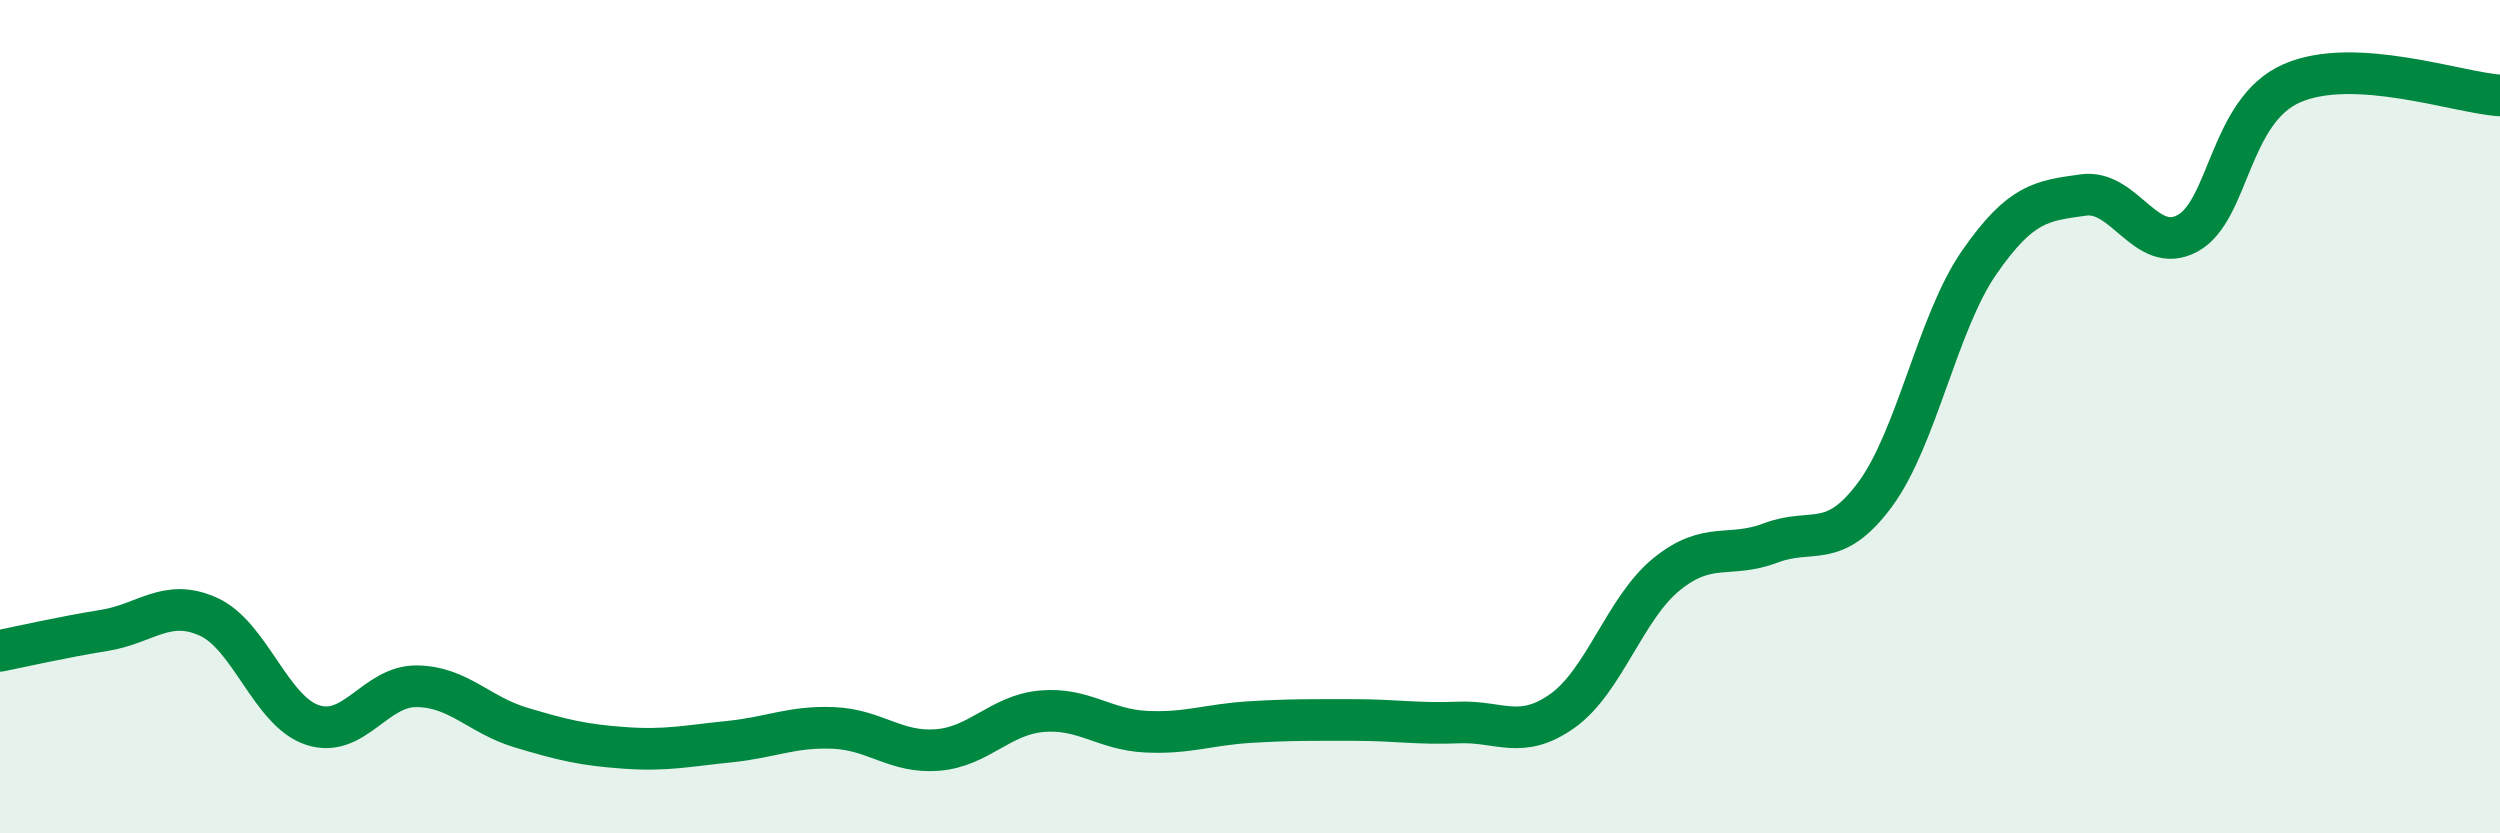
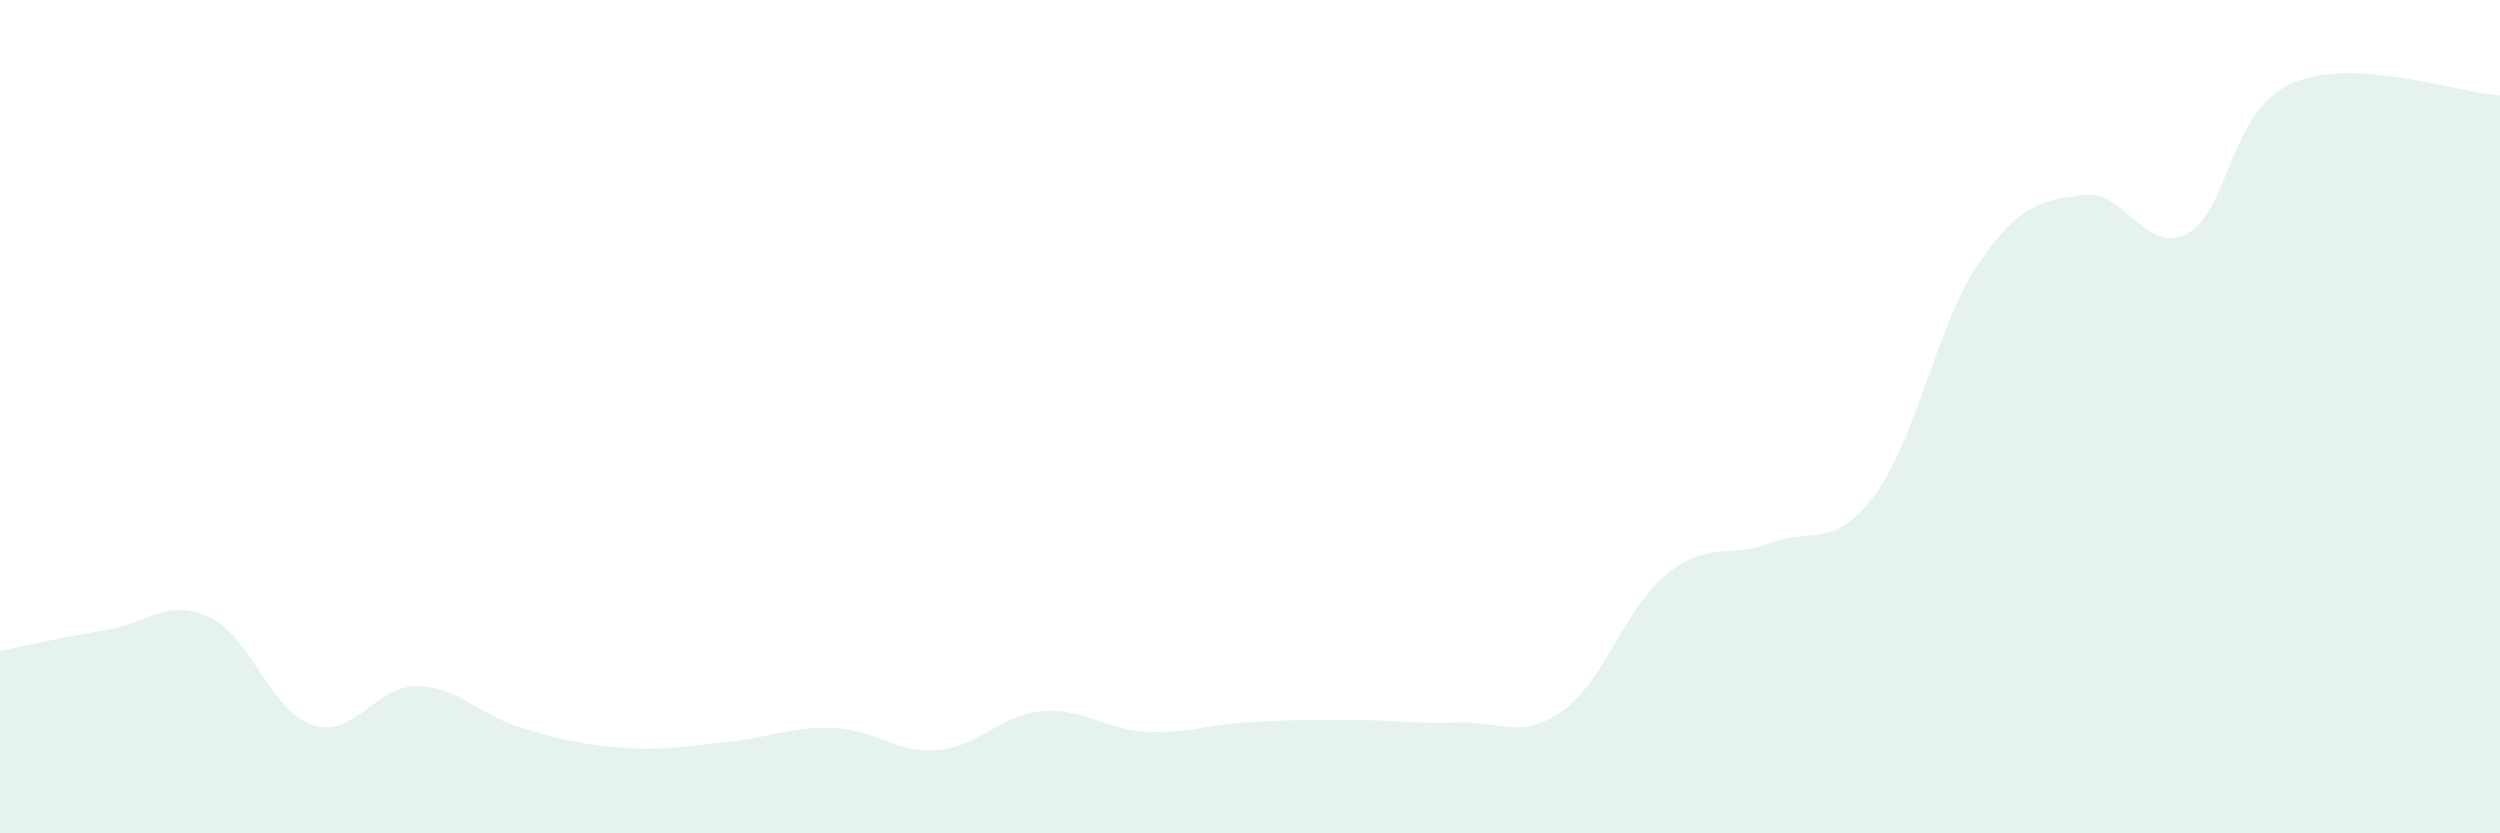
<svg xmlns="http://www.w3.org/2000/svg" width="60" height="20" viewBox="0 0 60 20">
  <path d="M 0,15.62 C 0.5,15.52 1.5,15.29 2.5,15.13 C 3.5,14.97 4,14.35 5,14.8 C 6,15.25 6.5,17.07 7.5,17.4 C 8.5,17.73 9,16.46 10,16.47 C 11,16.48 11.5,17.16 12.5,17.46 C 13.5,17.76 14,17.88 15,17.95 C 16,18.02 16.5,17.9 17.5,17.8 C 18.5,17.7 19,17.43 20,17.47 C 21,17.51 21.5,18.08 22.5,18 C 23.5,17.92 24,17.16 25,17.07 C 26,16.98 26.5,17.51 27.5,17.56 C 28.5,17.61 29,17.39 30,17.33 C 31,17.27 31.5,17.28 32.5,17.28 C 33.5,17.28 34,17.38 35,17.34 C 36,17.3 36.5,17.77 37.5,17.06 C 38.5,16.35 39,14.59 40,13.78 C 41,12.97 41.5,13.41 42.5,13.03 C 43.5,12.65 44,13.22 45,11.87 C 46,10.52 46.5,7.74 47.5,6.3 C 48.5,4.86 49,4.82 50,4.68 C 51,4.54 51.5,6.14 52.5,5.6 C 53.5,5.06 53.5,2.66 55,2 C 56.5,1.34 59,2.23 60,2.29L60 20L0 20Z" fill="#008740" opacity="0.1" stroke-linecap="round" stroke-linejoin="round" />
-   <path d="M 0,15.62 C 0.5,15.52 1.5,15.29 2.5,15.13 C 3.5,14.97 4,14.35 5,14.8 C 6,15.25 6.5,17.07 7.5,17.4 C 8.5,17.73 9,16.46 10,16.47 C 11,16.48 11.5,17.16 12.5,17.46 C 13.5,17.76 14,17.88 15,17.95 C 16,18.02 16.5,17.9 17.5,17.8 C 18.5,17.7 19,17.43 20,17.47 C 21,17.51 21.5,18.08 22.5,18 C 23.5,17.92 24,17.16 25,17.07 C 26,16.98 26.5,17.51 27.5,17.56 C 28.5,17.61 29,17.39 30,17.33 C 31,17.27 31.5,17.28 32.5,17.28 C 33.5,17.28 34,17.38 35,17.34 C 36,17.3 36.5,17.77 37.5,17.06 C 38.5,16.35 39,14.59 40,13.78 C 41,12.97 41.5,13.41 42.5,13.03 C 43.5,12.65 44,13.22 45,11.87 C 46,10.52 46.5,7.74 47.5,6.3 C 48.5,4.86 49,4.82 50,4.68 C 51,4.54 51.5,6.14 52.5,5.6 C 53.5,5.06 53.5,2.66 55,2 C 56.5,1.34 59,2.23 60,2.29" stroke="#008740" stroke-width="1" fill="none" stroke-linecap="round" stroke-linejoin="round" />
</svg>